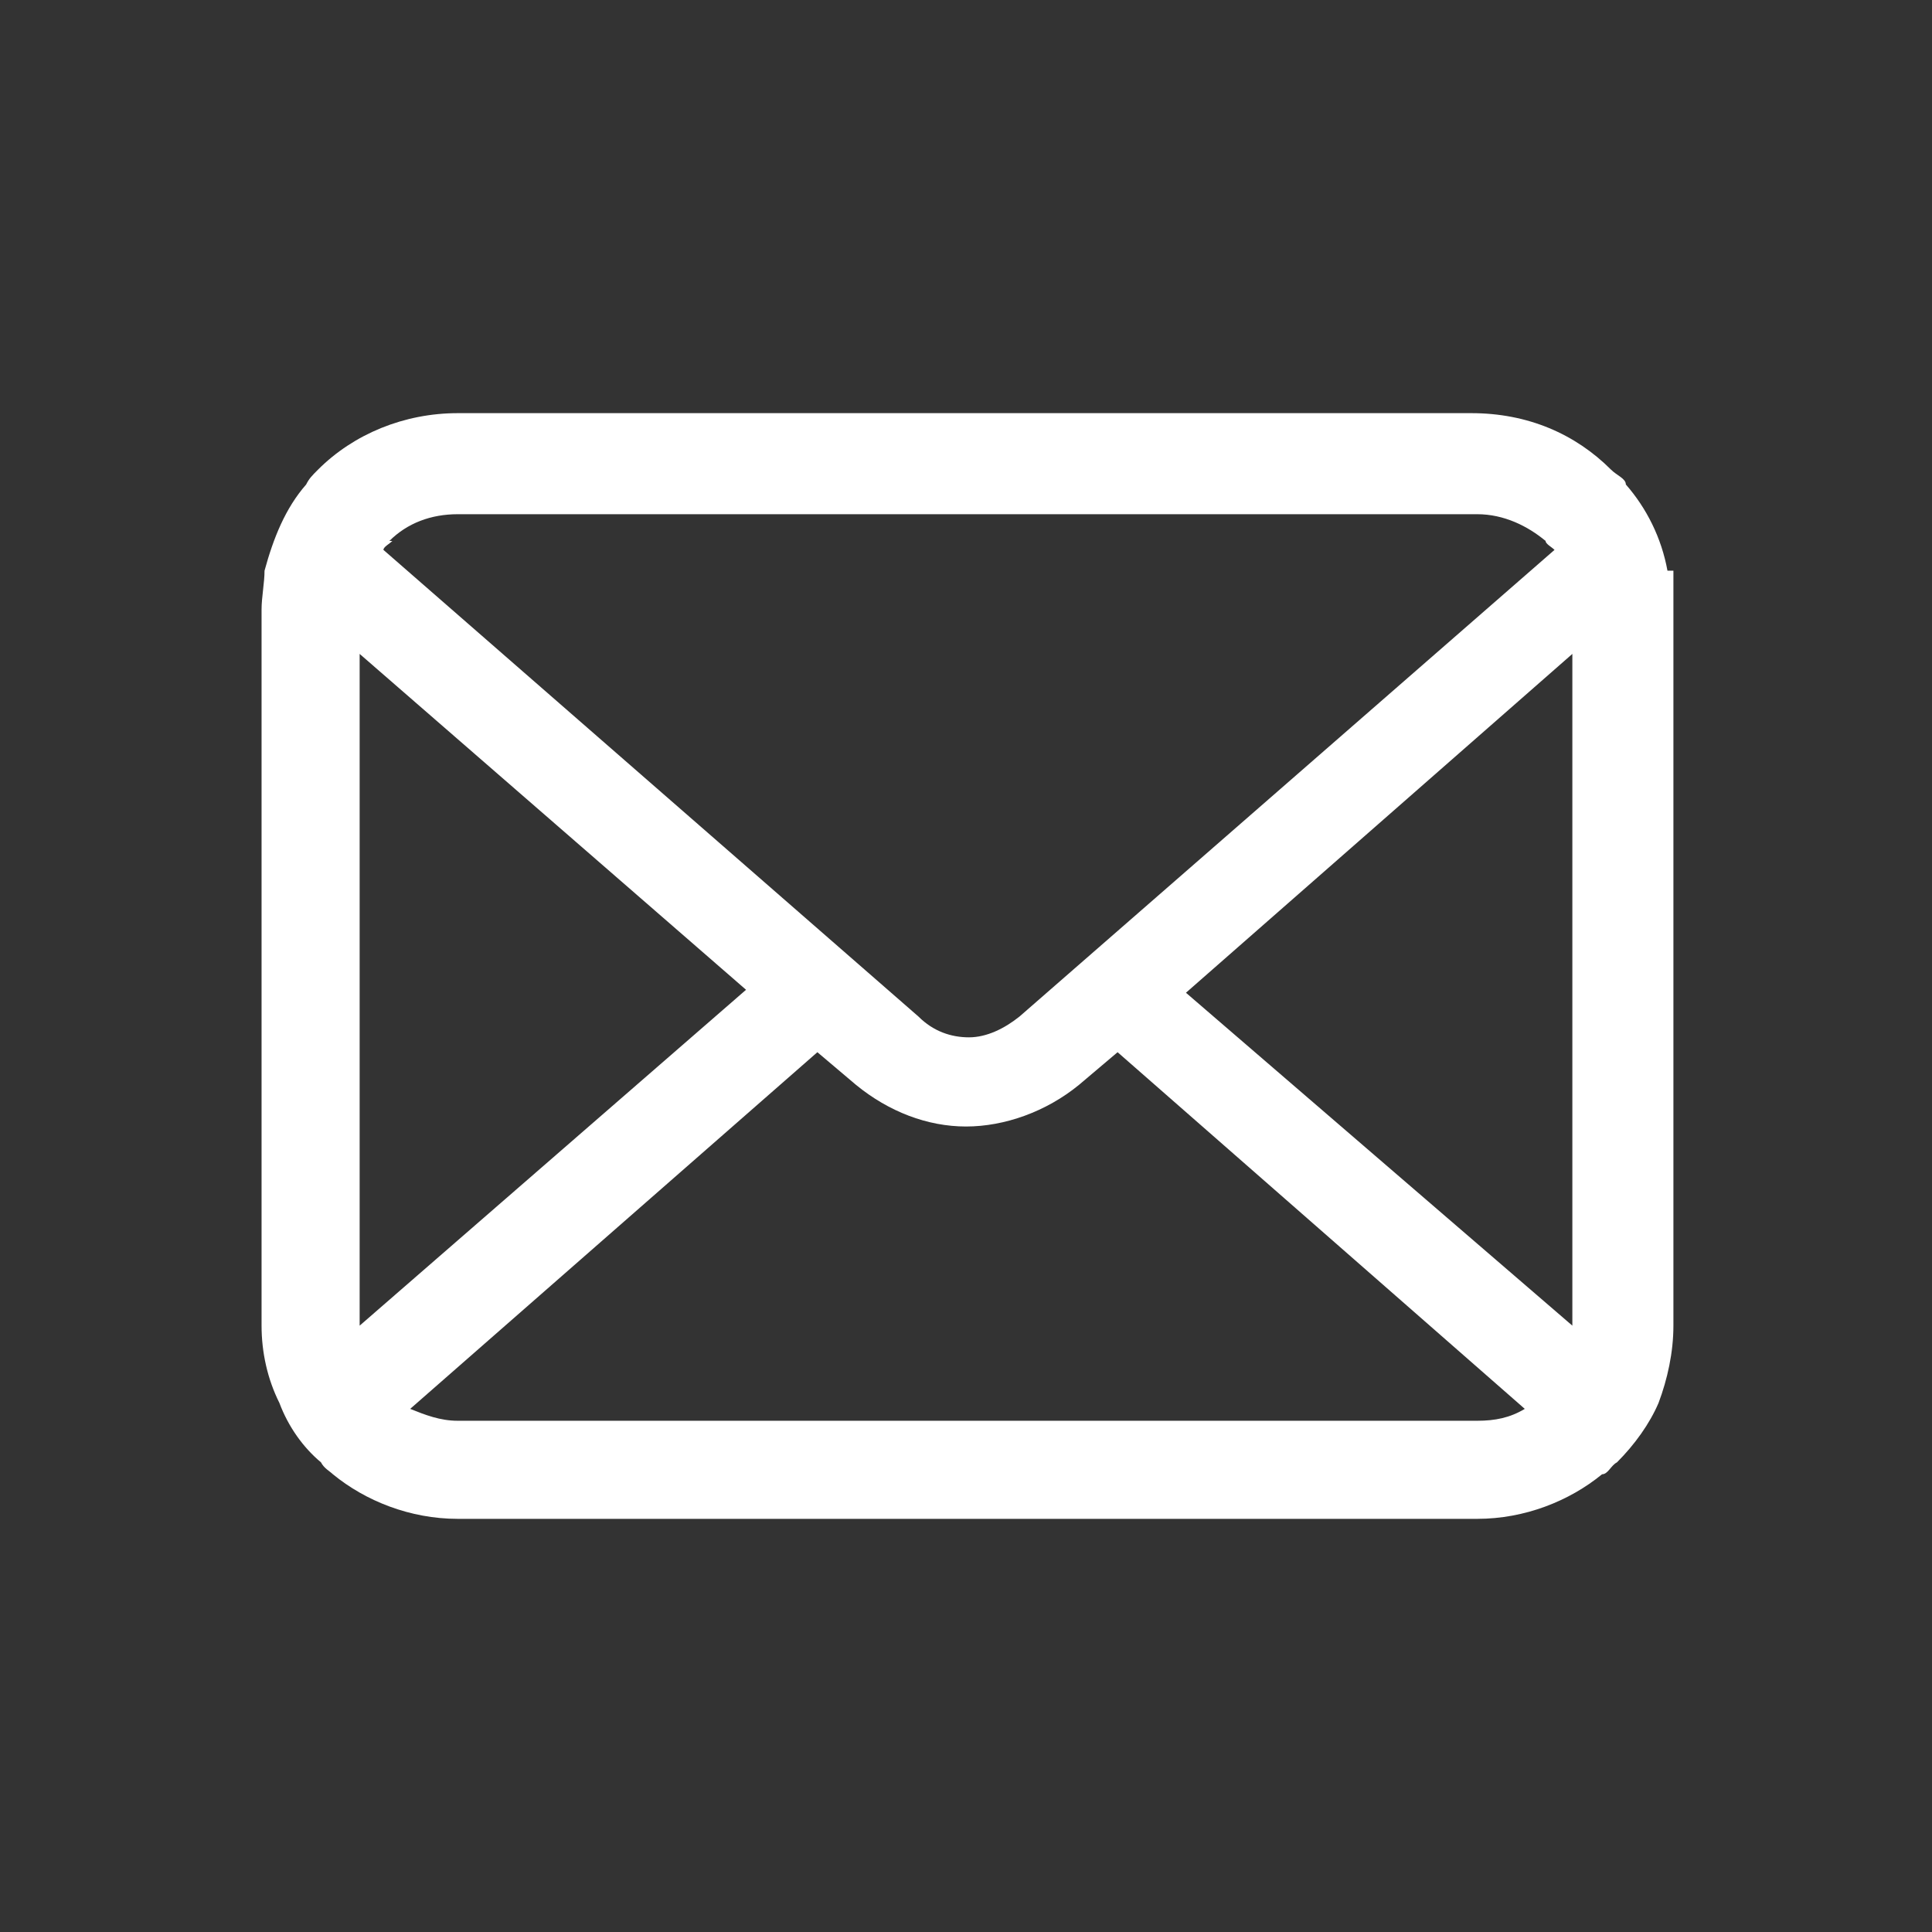
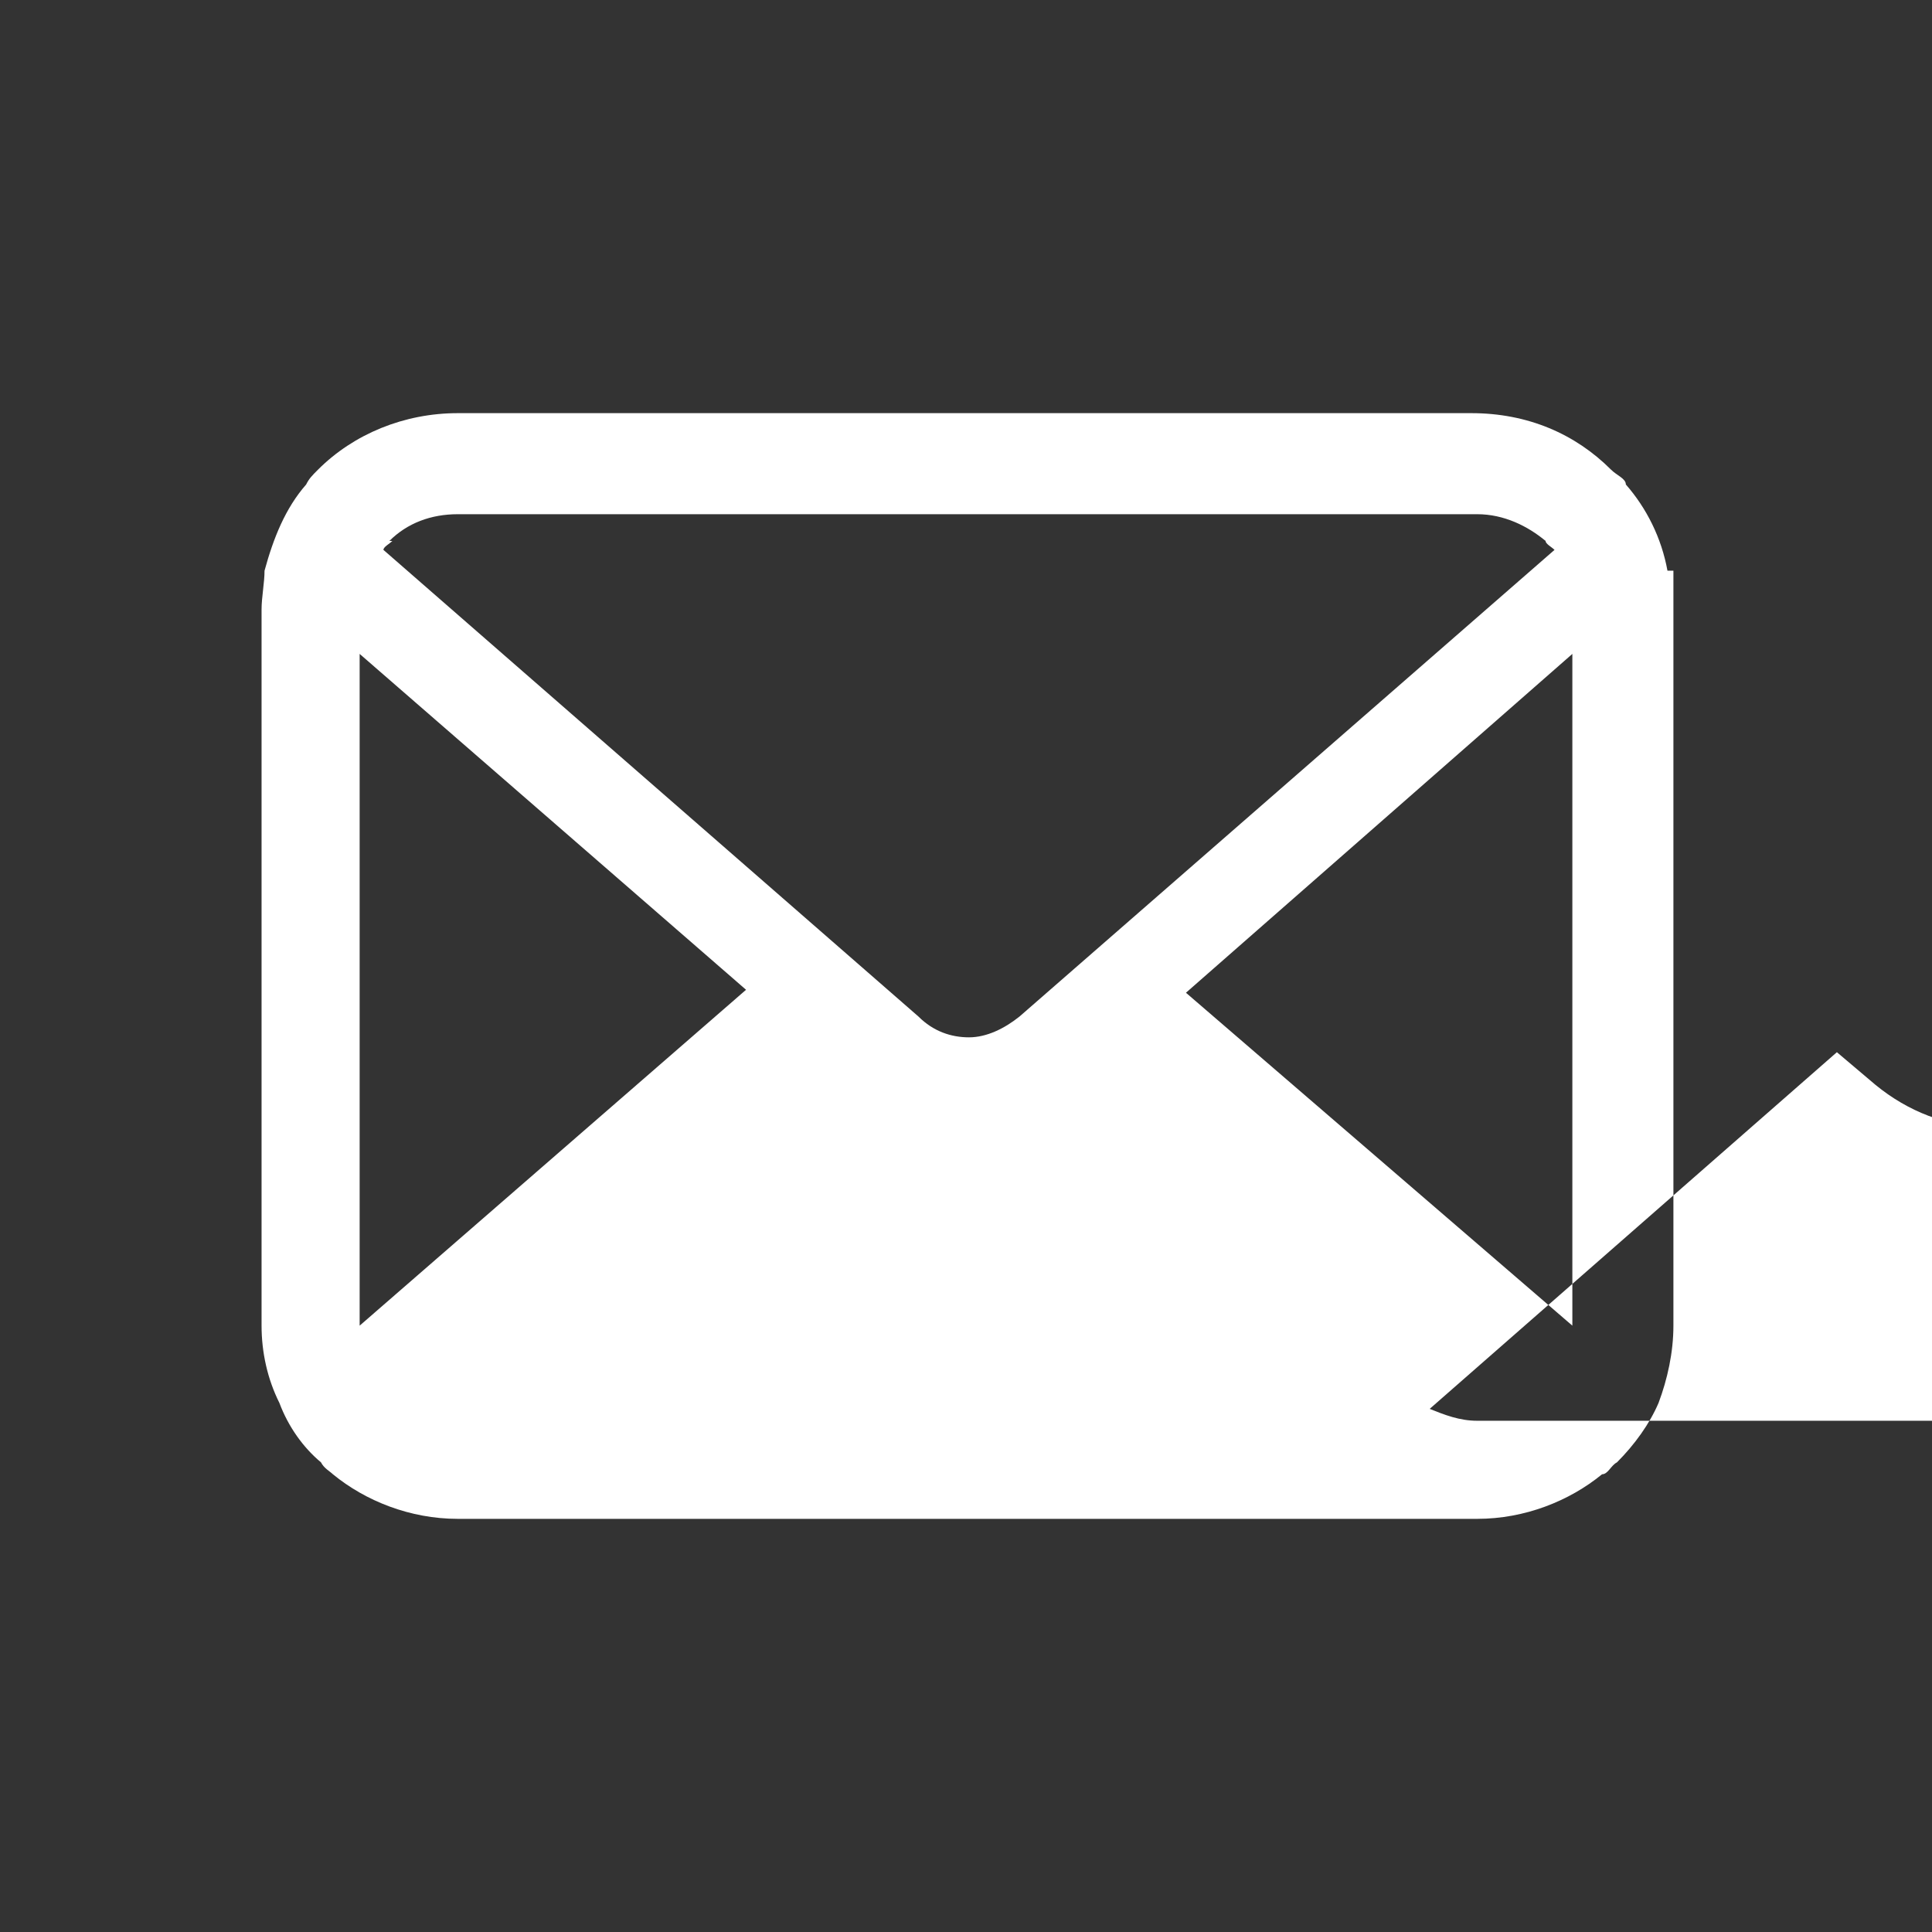
<svg xmlns="http://www.w3.org/2000/svg" version="1.1" viewBox="0 0 65 65">
  <rect x="0" y="0" width="65" height="65" fill="#333333" stroke="none" />
  <defs>
    <style>
      .cls-1 {
        fill: #fff;
      }
    </style>
  </defs>
  <g>
    <g id="_レイヤー_1" data-name="レイヤー_1">
      <g id="_レイヤー_2">
        <g id="base">
-           <path class="cls-1" d="M56.1,19.2c-.2-1.1-.7-2.1-1.4-2.9,0-.2-.3-.3-.5-.5-1.2-1.2-2.8-1.9-4.7-1.9H15.4c-1.8,0-3.5.7-4.7,1.9-.2.2-.3.3-.4.5-.7.8-1.1,1.8-1.4,2.9,0,.4-.1.9-.1,1.3v24.1c0,.9.2,1.8.6,2.6.3.8.8,1.5,1.4,2,.1.2.3.3.4.4,1.1.9,2.6,1.5,4.2,1.5h34.3c1.6,0,3.1-.6,4.2-1.5.2,0,.3-.3.5-.4.6-.6,1.1-1.3,1.4-2h0c.3-.8.5-1.7.5-2.6v-24.1c0-.4,0-.9,0-1.3h-.1ZM13.1,18.2c.6-.6,1.4-.9,2.3-.9h34.3c.9,0,1.7.4,2.3.9,0,.1.2.2.3.3l-18,15.7c-.5.4-1.1.7-1.7.7s-1.2-.2-1.7-.7l-18-15.7c0-.1.2-.2.3-.3h0ZM12.1,44.6v-22.6l13,11.3-13,11.3h0c0,0,0,0,0,0ZM49.7,47.8H15.4c-.6,0-1.1-.2-1.6-.4l13.7-12,1.3,1.1c1.1.9,2.4,1.4,3.7,1.4s2.7-.5,3.8-1.4l1.3-1.1,13.7,12c-.5.3-1,.4-1.6.4ZM52.9,44.6h0c0,0-13-11.2-13-11.2l13-11.4v22.5h0Z" />
+           <path class="cls-1" d="M56.1,19.2c-.2-1.1-.7-2.1-1.4-2.9,0-.2-.3-.3-.5-.5-1.2-1.2-2.8-1.9-4.7-1.9H15.4c-1.8,0-3.5.7-4.7,1.9-.2.2-.3.3-.4.5-.7.8-1.1,1.8-1.4,2.9,0,.4-.1.9-.1,1.3v24.1c0,.9.2,1.8.6,2.6.3.8.8,1.5,1.4,2,.1.2.3.3.4.4,1.1.9,2.6,1.5,4.2,1.5h34.3c1.6,0,3.1-.6,4.2-1.5.2,0,.3-.3.5-.4.6-.6,1.1-1.3,1.4-2h0c.3-.8.5-1.7.5-2.6v-24.1c0-.4,0-.9,0-1.3h-.1ZM13.1,18.2c.6-.6,1.4-.9,2.3-.9h34.3c.9,0,1.7.4,2.3.9,0,.1.2.2.3.3l-18,15.7c-.5.4-1.1.7-1.7.7s-1.2-.2-1.7-.7l-18-15.7c0-.1.2-.2.3-.3h0ZM12.1,44.6v-22.6l13,11.3-13,11.3h0c0,0,0,0,0,0ZM49.7,47.8c-.6,0-1.1-.2-1.6-.4l13.7-12,1.3,1.1c1.1.9,2.4,1.4,3.7,1.4s2.7-.5,3.8-1.4l1.3-1.1,13.7,12c-.5.3-1,.4-1.6.4ZM52.9,44.6h0c0,0-13-11.2-13-11.2l13-11.4v22.5h0Z" />
        </g>
      </g>
    </g>
  </g>
</svg>